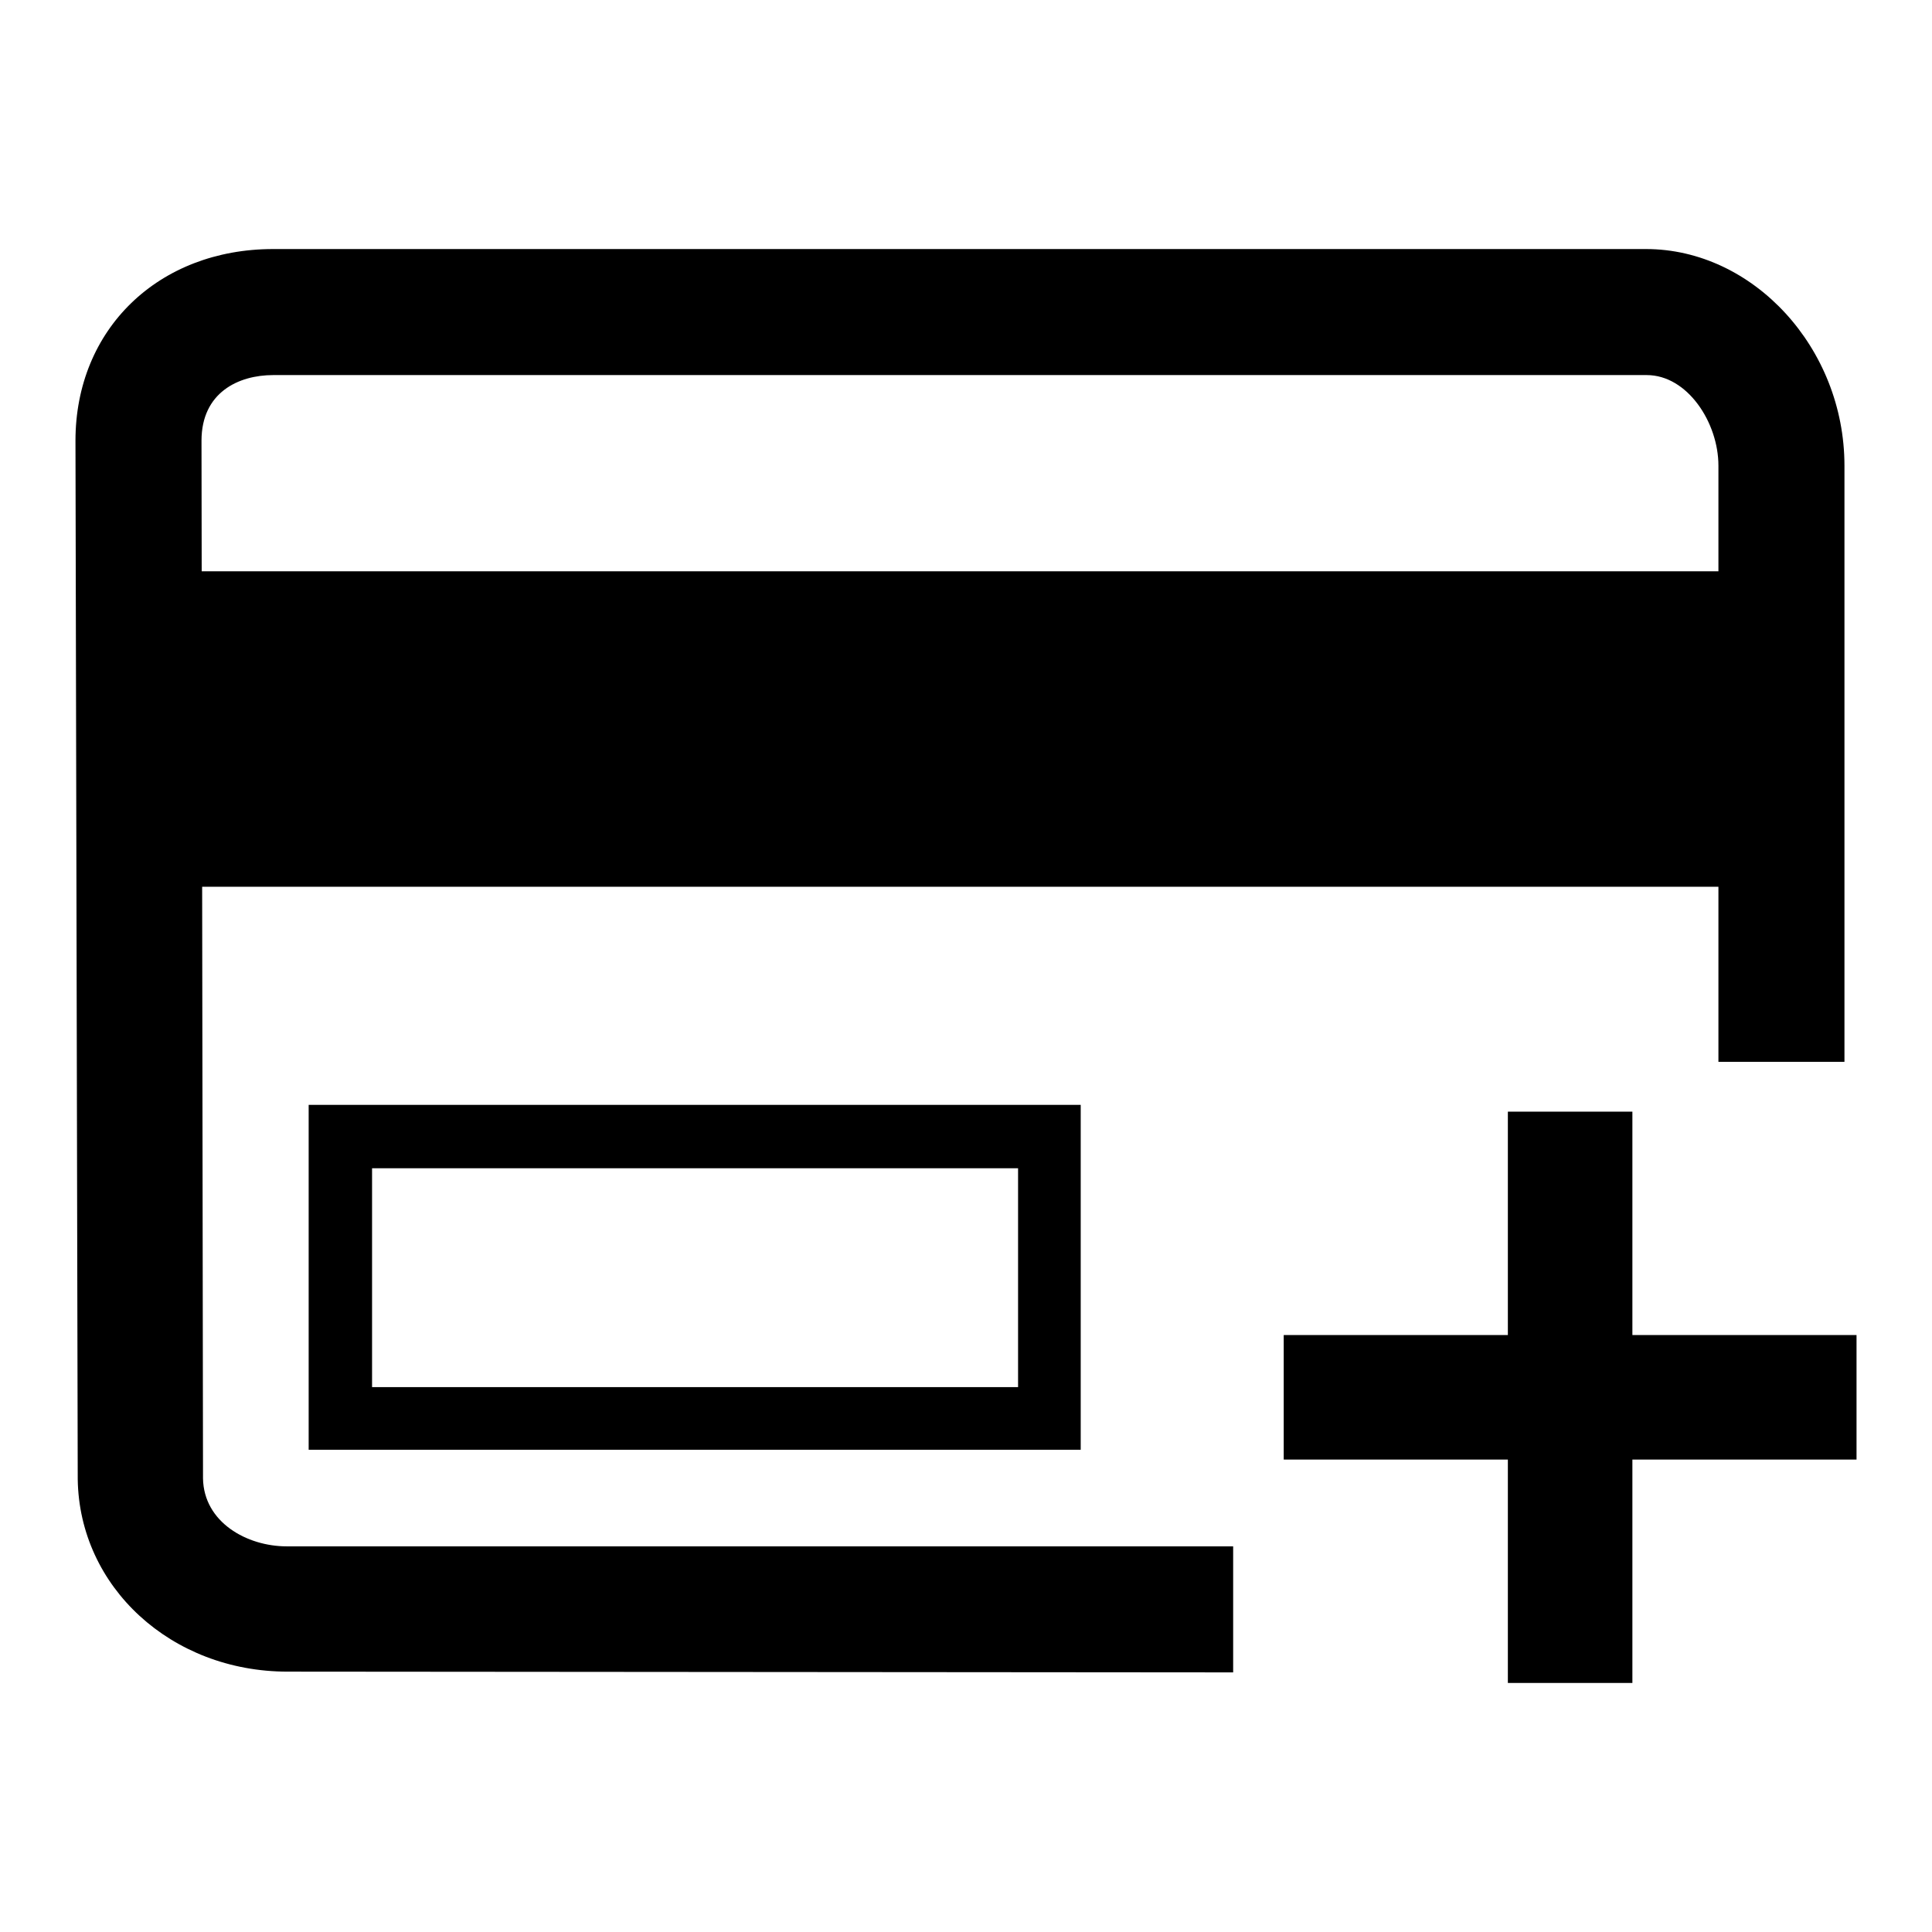
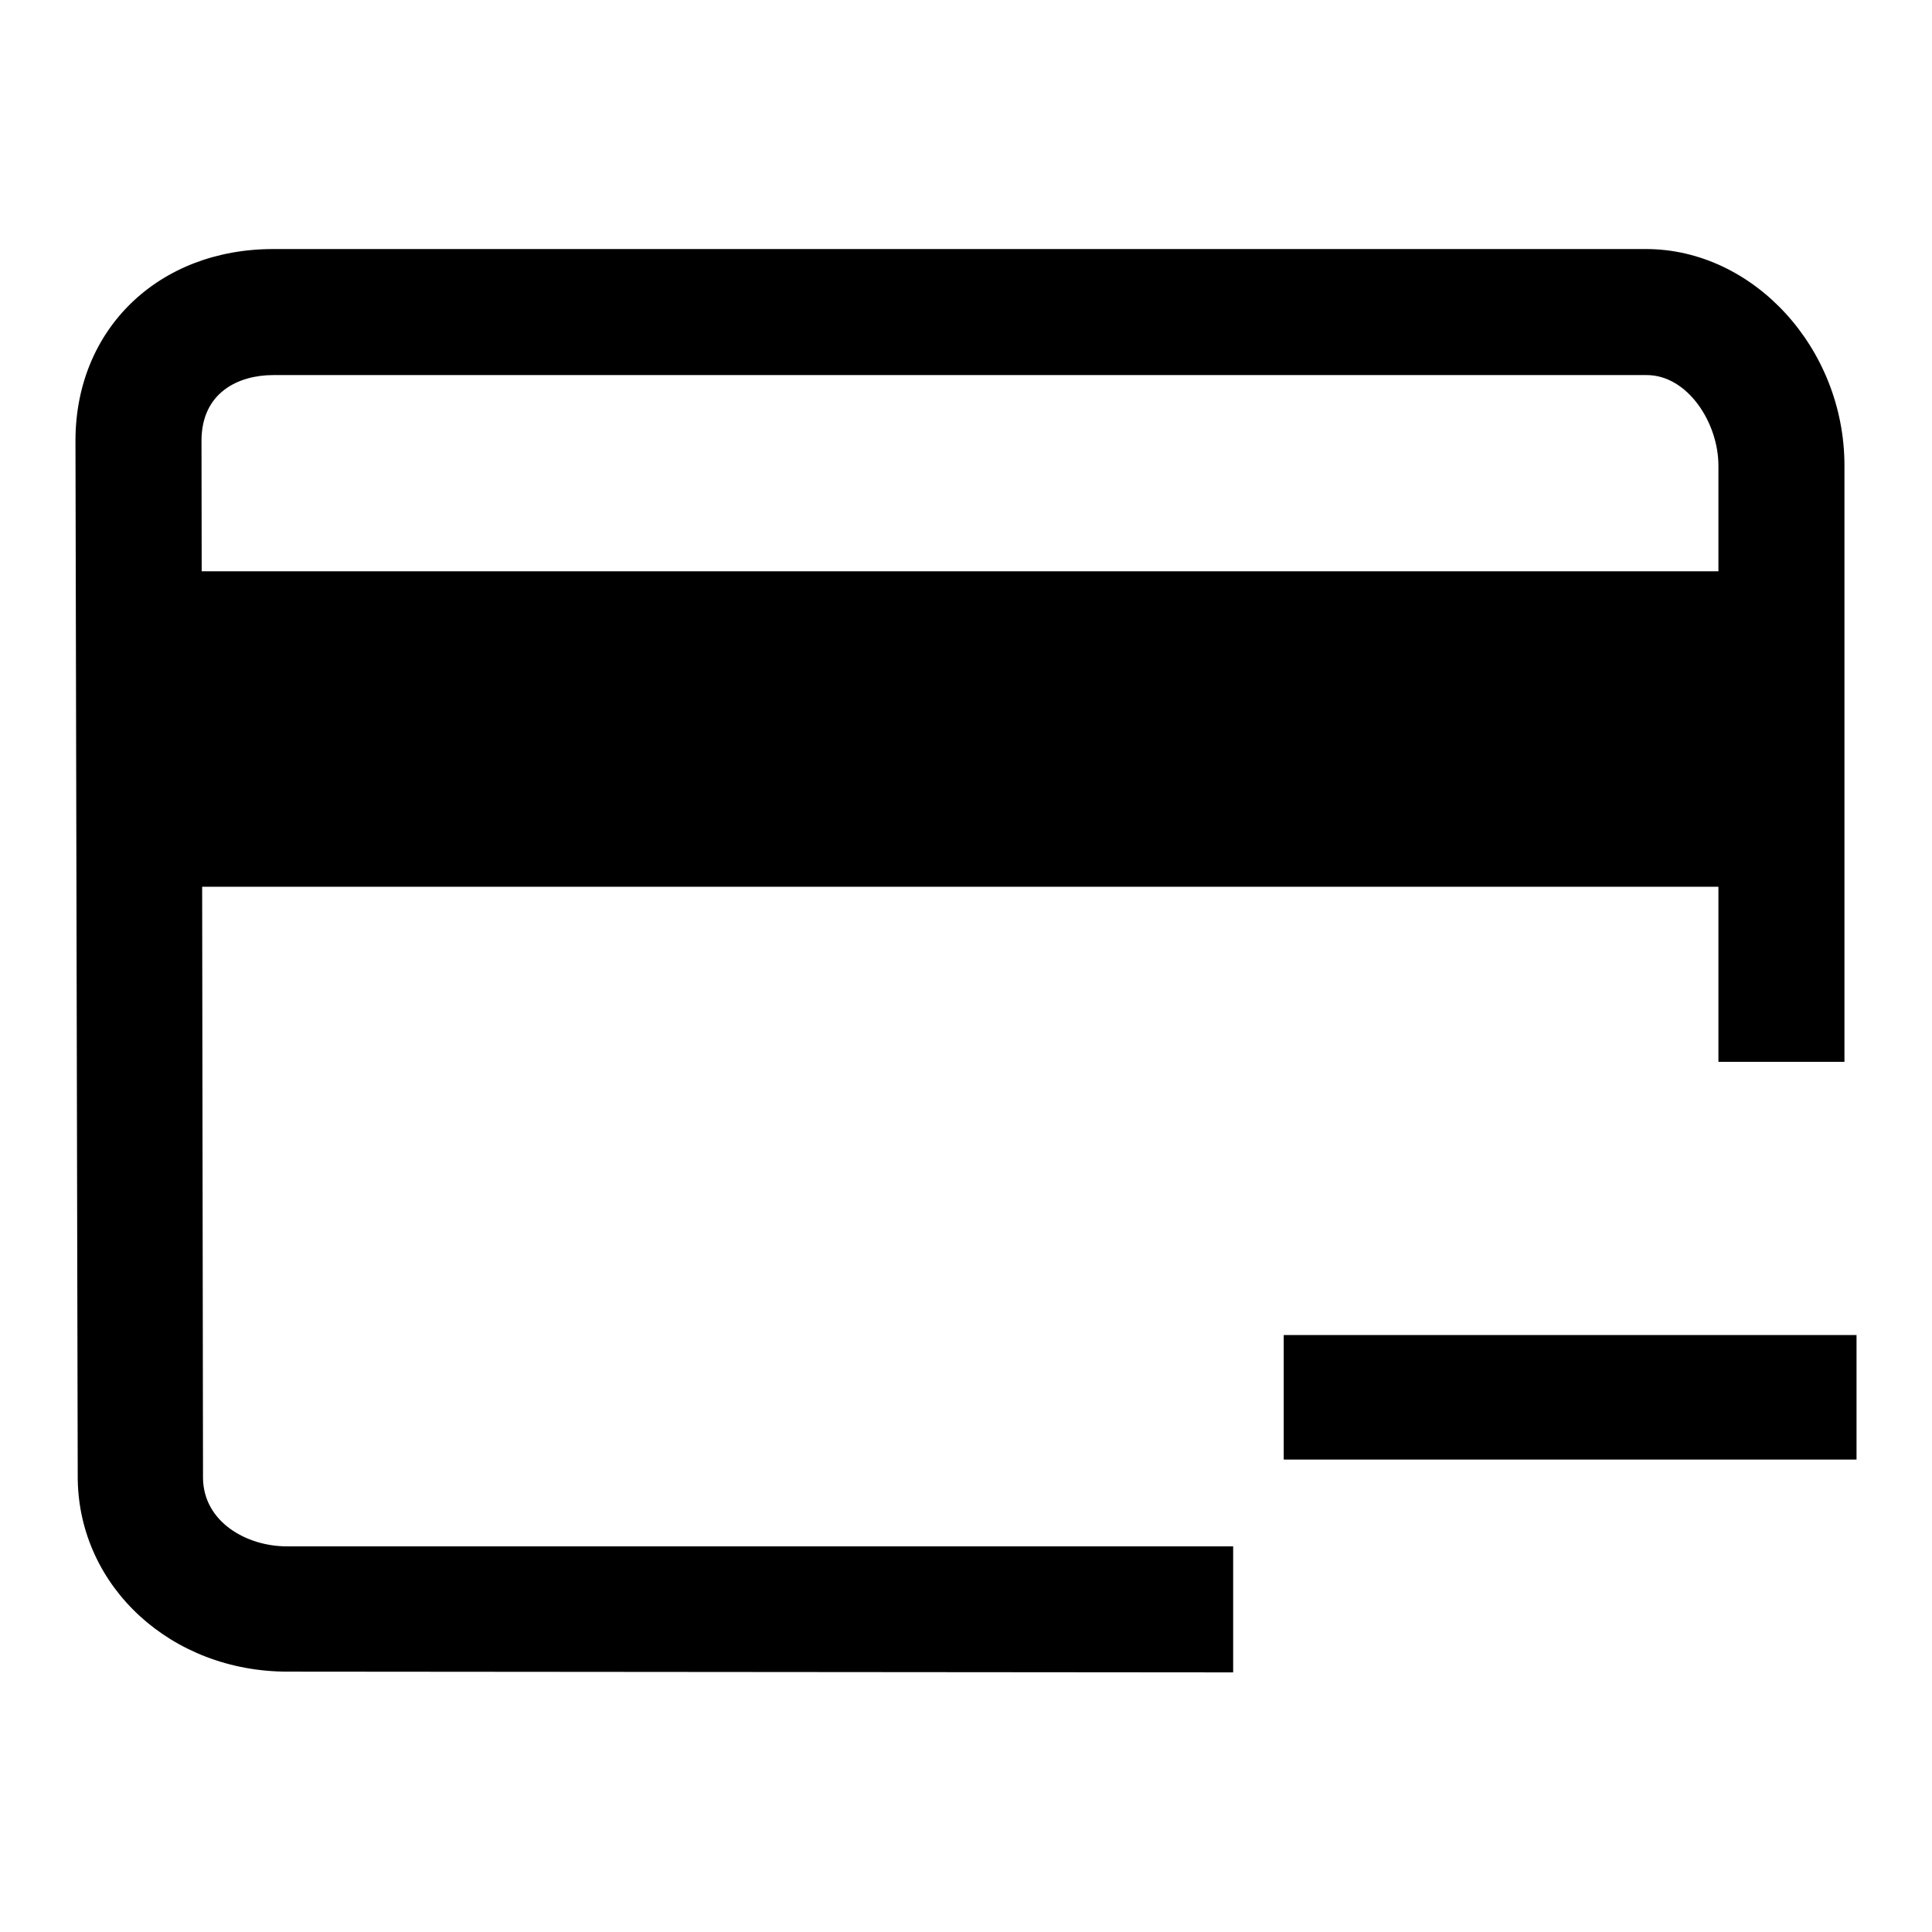
<svg xmlns="http://www.w3.org/2000/svg" version="1.1" x="0px" y="0px" viewBox="0 0 256 256" enable-background="new 0 0 256 256" xml:space="preserve">
  <g>
    <g>
      <path fill="#000000" d="M38.1,221.5c-15.4,0-27.6-11.2-27.8-25.5L10,58.4C10,43.6,21,33,36.2,33h181.9c14.2,0,26.3,13.1,26.3,28.7v79h-16.7v-79c0-5.7-4.1-12-9.5-12H36.2c-4.6,0-9.5,2.3-9.5,8.7l0.2,137.5c0.1,5.8,5.8,9,11.1,9h0h125.4v16.7L38.1,221.5C38.1,221.5,38.1,221.5,38.1,221.5z" />
      <path fill="#000000" d="M170.1,176.9H246v16.5h-75.9V176.9z" />
-       <path fill="#000000" d="M199.8,147.3h16.5V223h-16.5V147.3z" />
-       <path fill="#000000" d="M143.2,192.1H40.9v-45.7h102.3V192.1z M49.3,183.8h85.6v-29H49.3V183.8z" />
      <path fill="#000000" d="M11.4,75.7H243v41.8H11.4V75.7z" />
    </g>
  </g>
</svg>